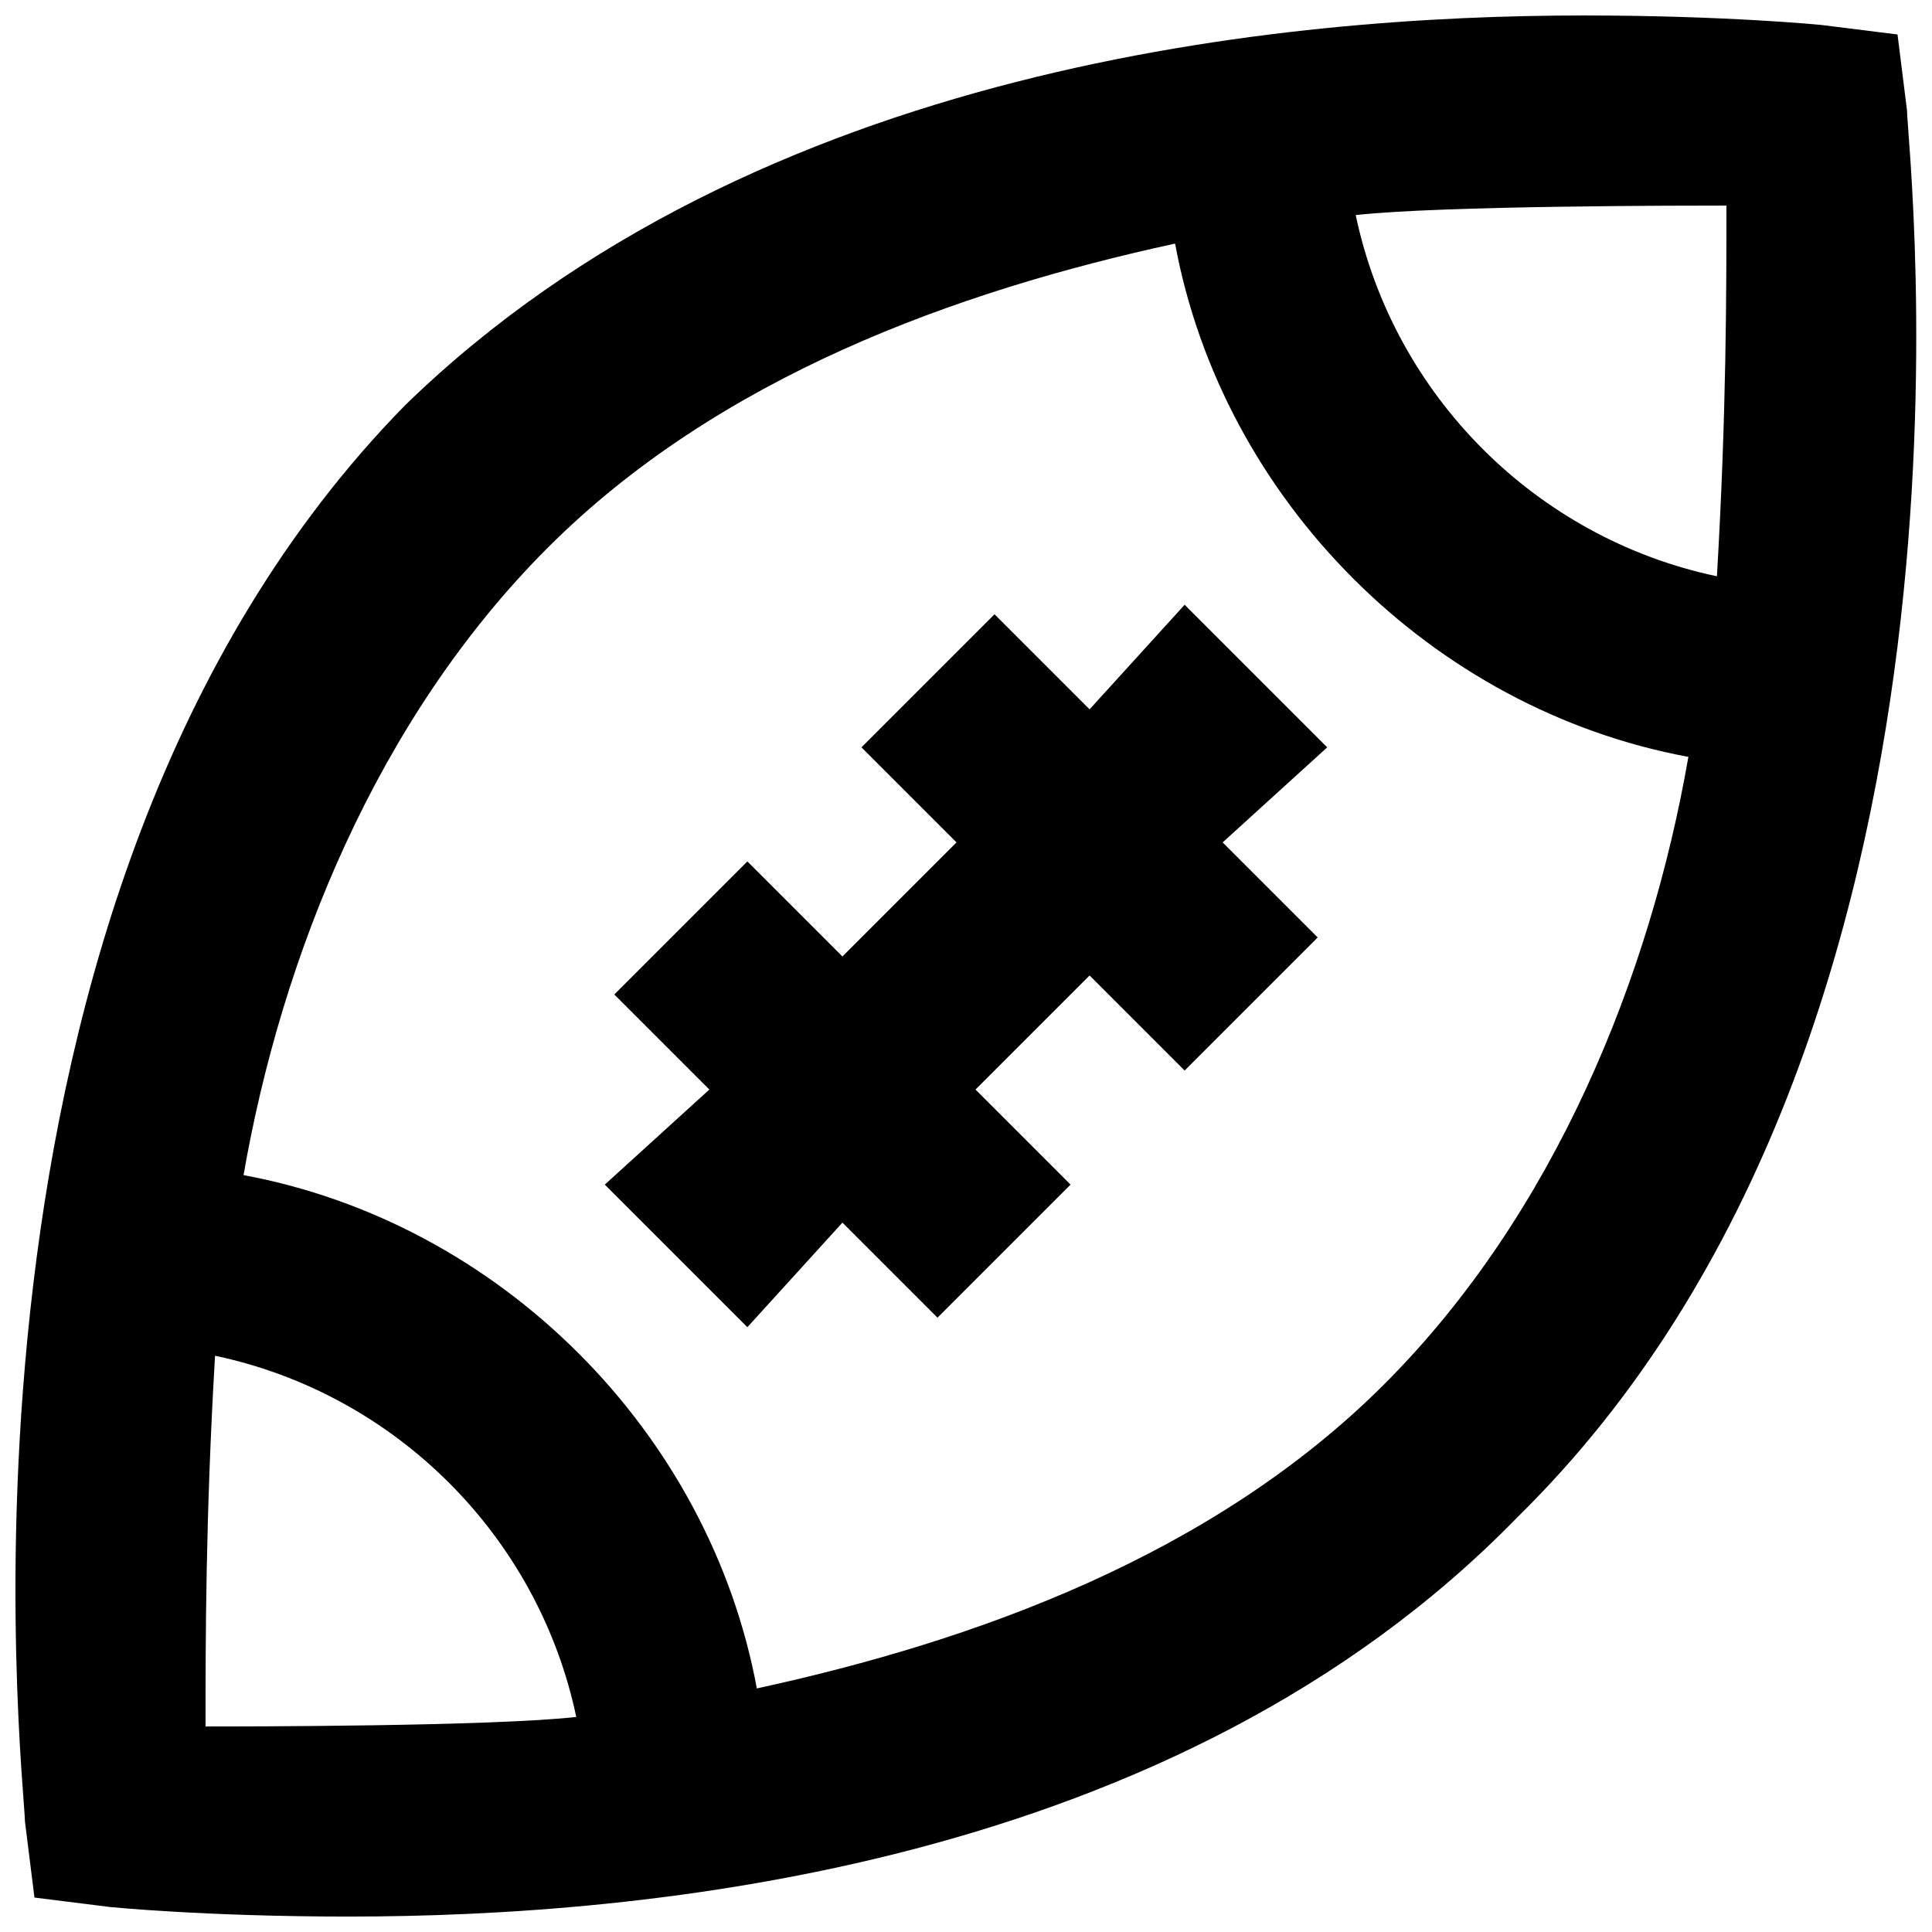
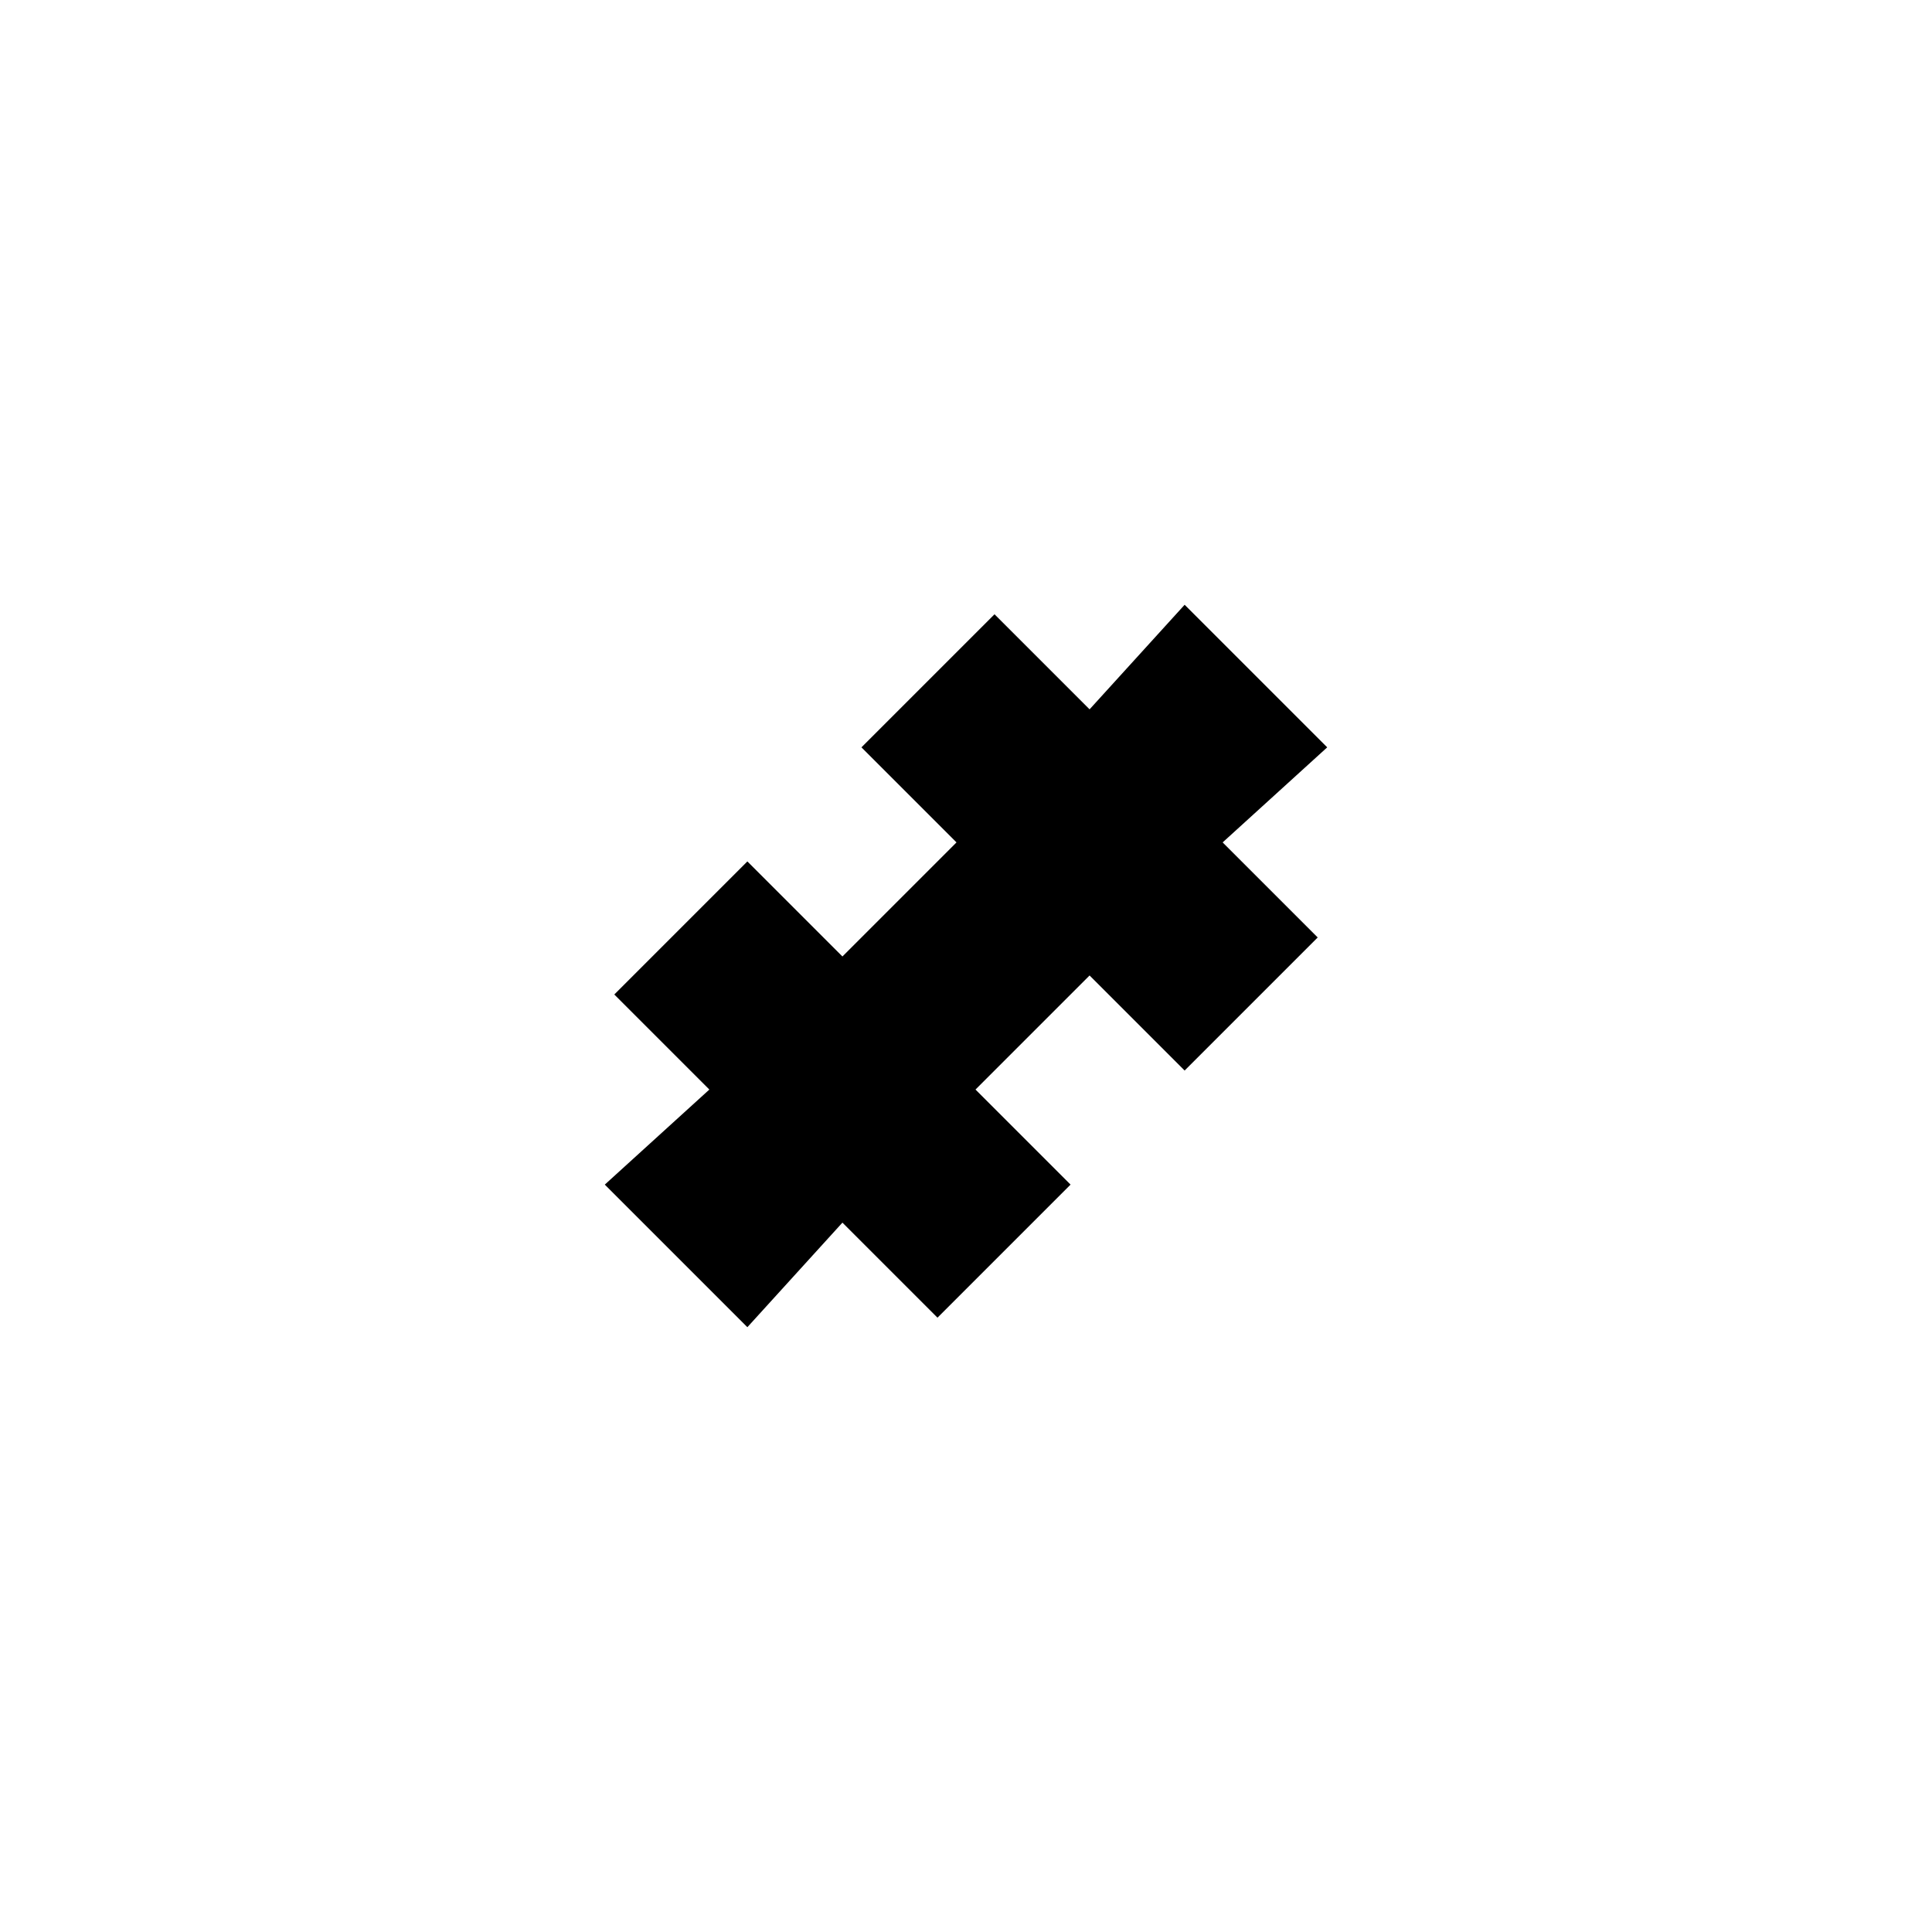
<svg xmlns="http://www.w3.org/2000/svg" width="800px" height="800px" version="1.1" viewBox="144 144 512 512">
  <defs>
    <clipPath id="a">
-       <path d="m148.09 148.09h503.81v503.81h-503.81z" />
-     </clipPath>
+       </clipPath>
  </defs>
  <g clip-path="url(#a)">
    <path d="m649.38 173.29-2.519-20.152-20.152-2.519s-25.191-2.519-62.977-2.519c-78.09 0-219.16 12.594-312.36 103.28-128.47 130.99-100.76 365.26-100.76 375.34l2.519 20.152 20.152 2.519s25.191 2.519 62.977 2.519c78.09 0 219.16-12.594 309.84-105.8 130.99-128.47 103.28-362.74 103.28-372.82zm-47.859 25.191c0 22.668 0 55.418-2.519 98.242-47.863-10.078-85.648-47.863-95.723-95.727 22.668-2.516 88.164-2.516 98.242-2.516zm-403.05 403.05c0-22.672 0-55.422 2.516-98.242 47.863 10.074 85.648 47.859 95.727 95.723-22.672 2.519-88.168 2.519-98.242 2.519zm312.36-90.688c-45.344 45.344-108.32 68.016-166.26 80.609-12.594-68.016-68.016-123.43-136.03-136.03 10.078-57.938 35.266-120.91 80.609-166.26s108.32-68.016 166.26-80.609c12.594 68.016 68.016 123.43 136.03 136.03-10.074 57.938-35.266 120.91-80.609 166.26z" />
  </g>
  <path d="m457.94 304.27-25.191 27.711-25.191-25.191-35.266 35.266 25.191 25.191-30.23 30.23-25.191-25.191-35.266 35.266 25.191 25.191-27.711 25.191 37.785 37.785 25.191-27.711 25.191 25.191 35.266-35.266-25.191-25.191 30.23-30.23 25.191 25.191 35.266-35.266-25.191-25.191 27.711-25.191z" />
</svg>